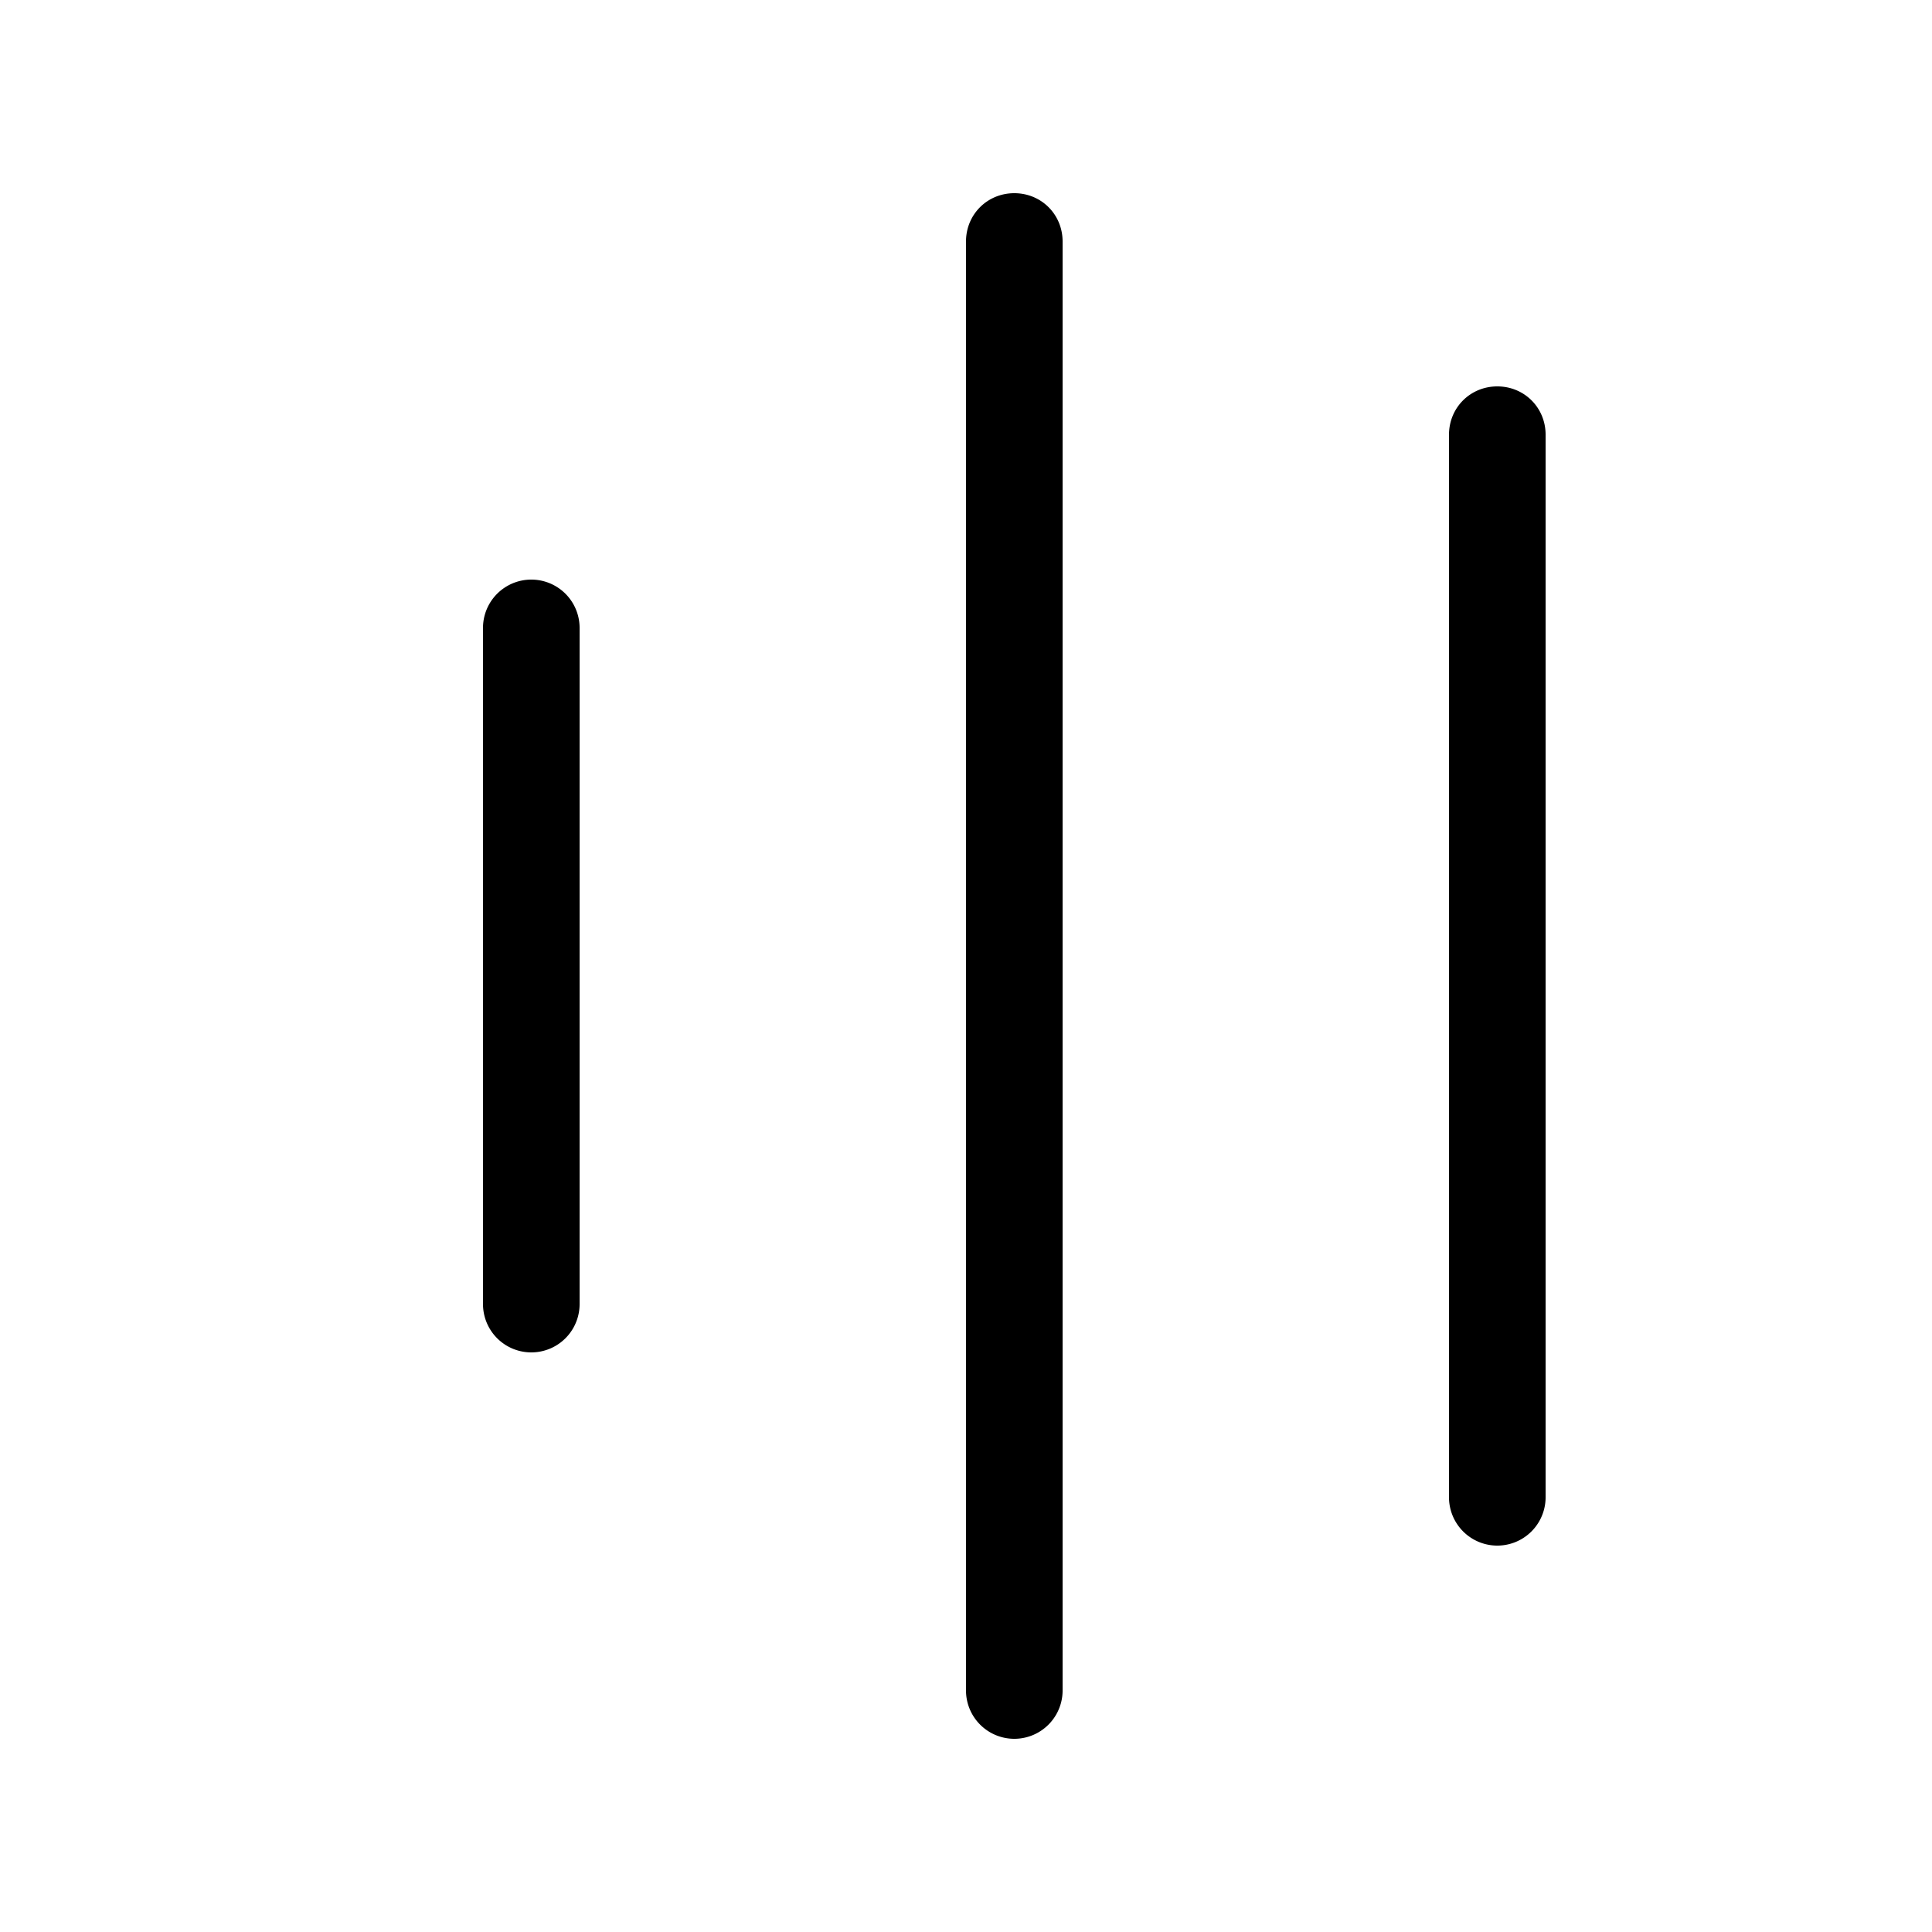
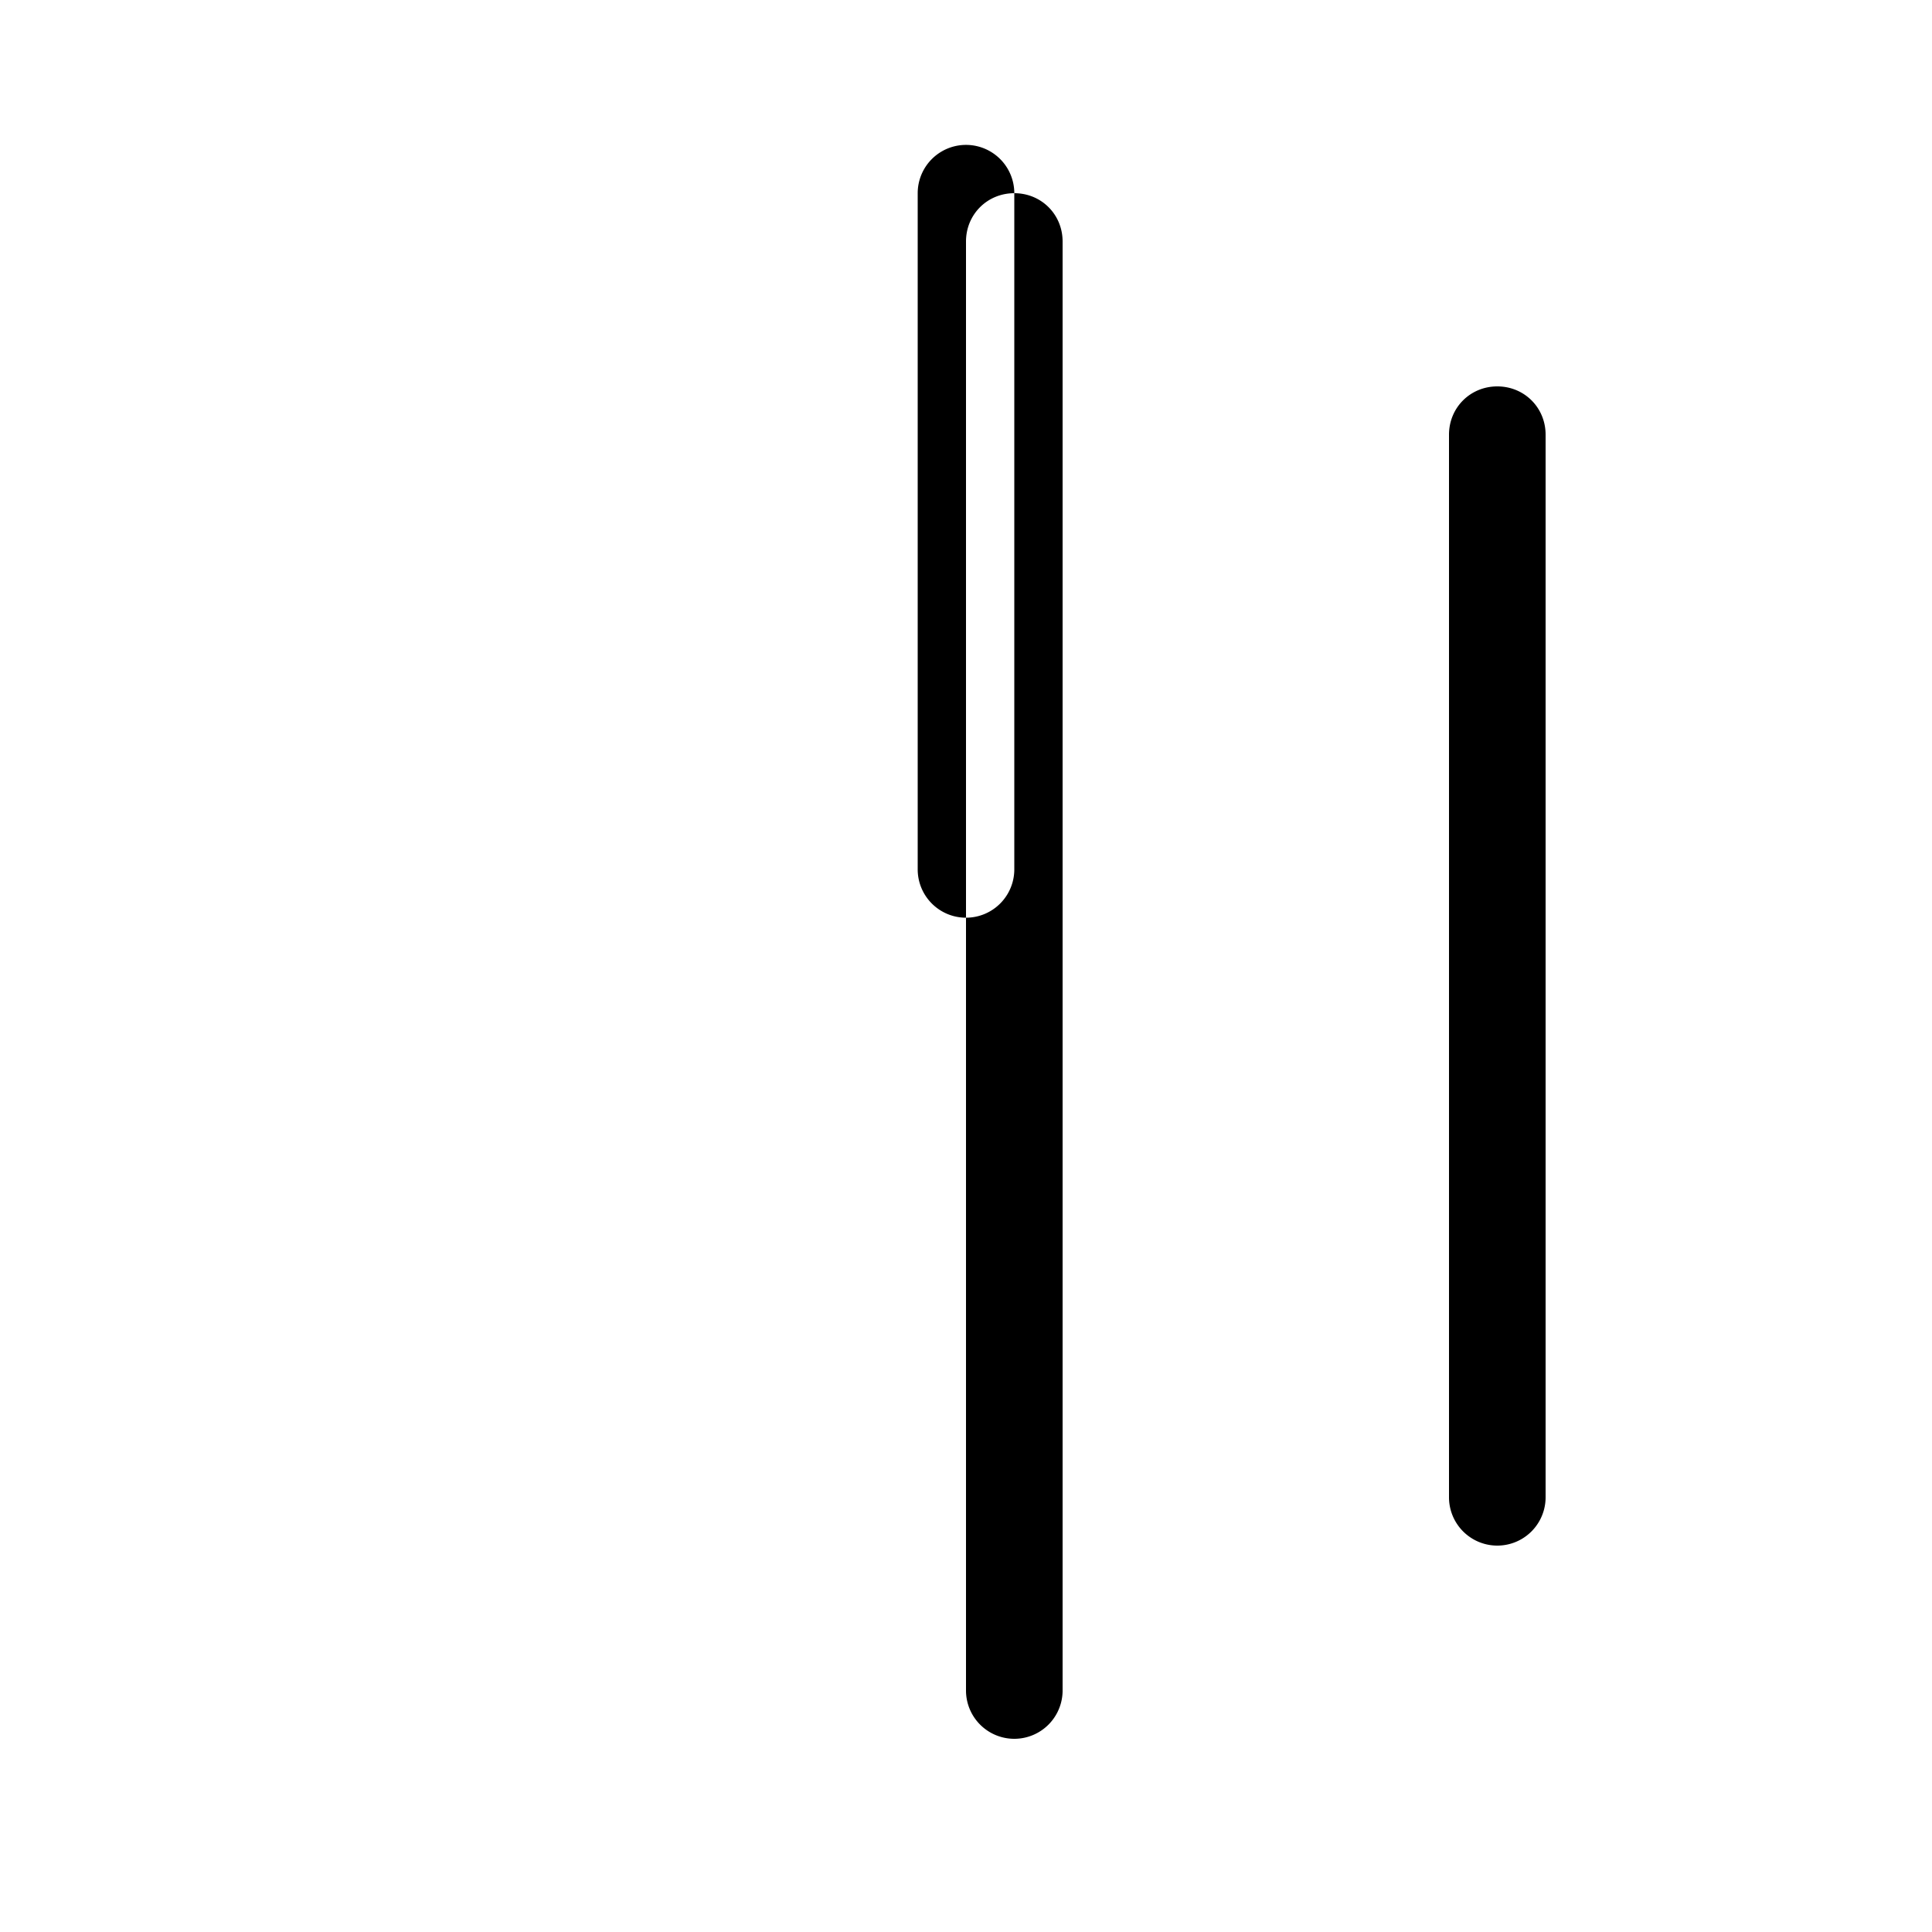
<svg xmlns="http://www.w3.org/2000/svg" width="20" height="20" viewBox="0 0 20 20">
-   <path d="M15.5 4c.28 0 .5.22.5.5v11a.5.5 0 0 1-1 0v-11c0-.28.22-.5.5-.5Zm-5-2c.28 0 .5.22.5.5v15a.5.5 0 0 1-1 0v-15c0-.28.22-.5.5-.5ZM6 6.5a.5.5 0 0 0-1 0v7a.5.5 0 0 0 1 0v-7Z" />
+   <path d="M15.5 4c.28 0 .5.22.5.5v11a.5.5 0 0 1-1 0v-11c0-.28.22-.5.5-.5Zm-5-2c.28 0 .5.22.5.5v15a.5.5 0 0 1-1 0v-15c0-.28.22-.5.5-.5Za.5.5 0 0 0-1 0v7a.5.5 0 0 0 1 0v-7Z" />
</svg>